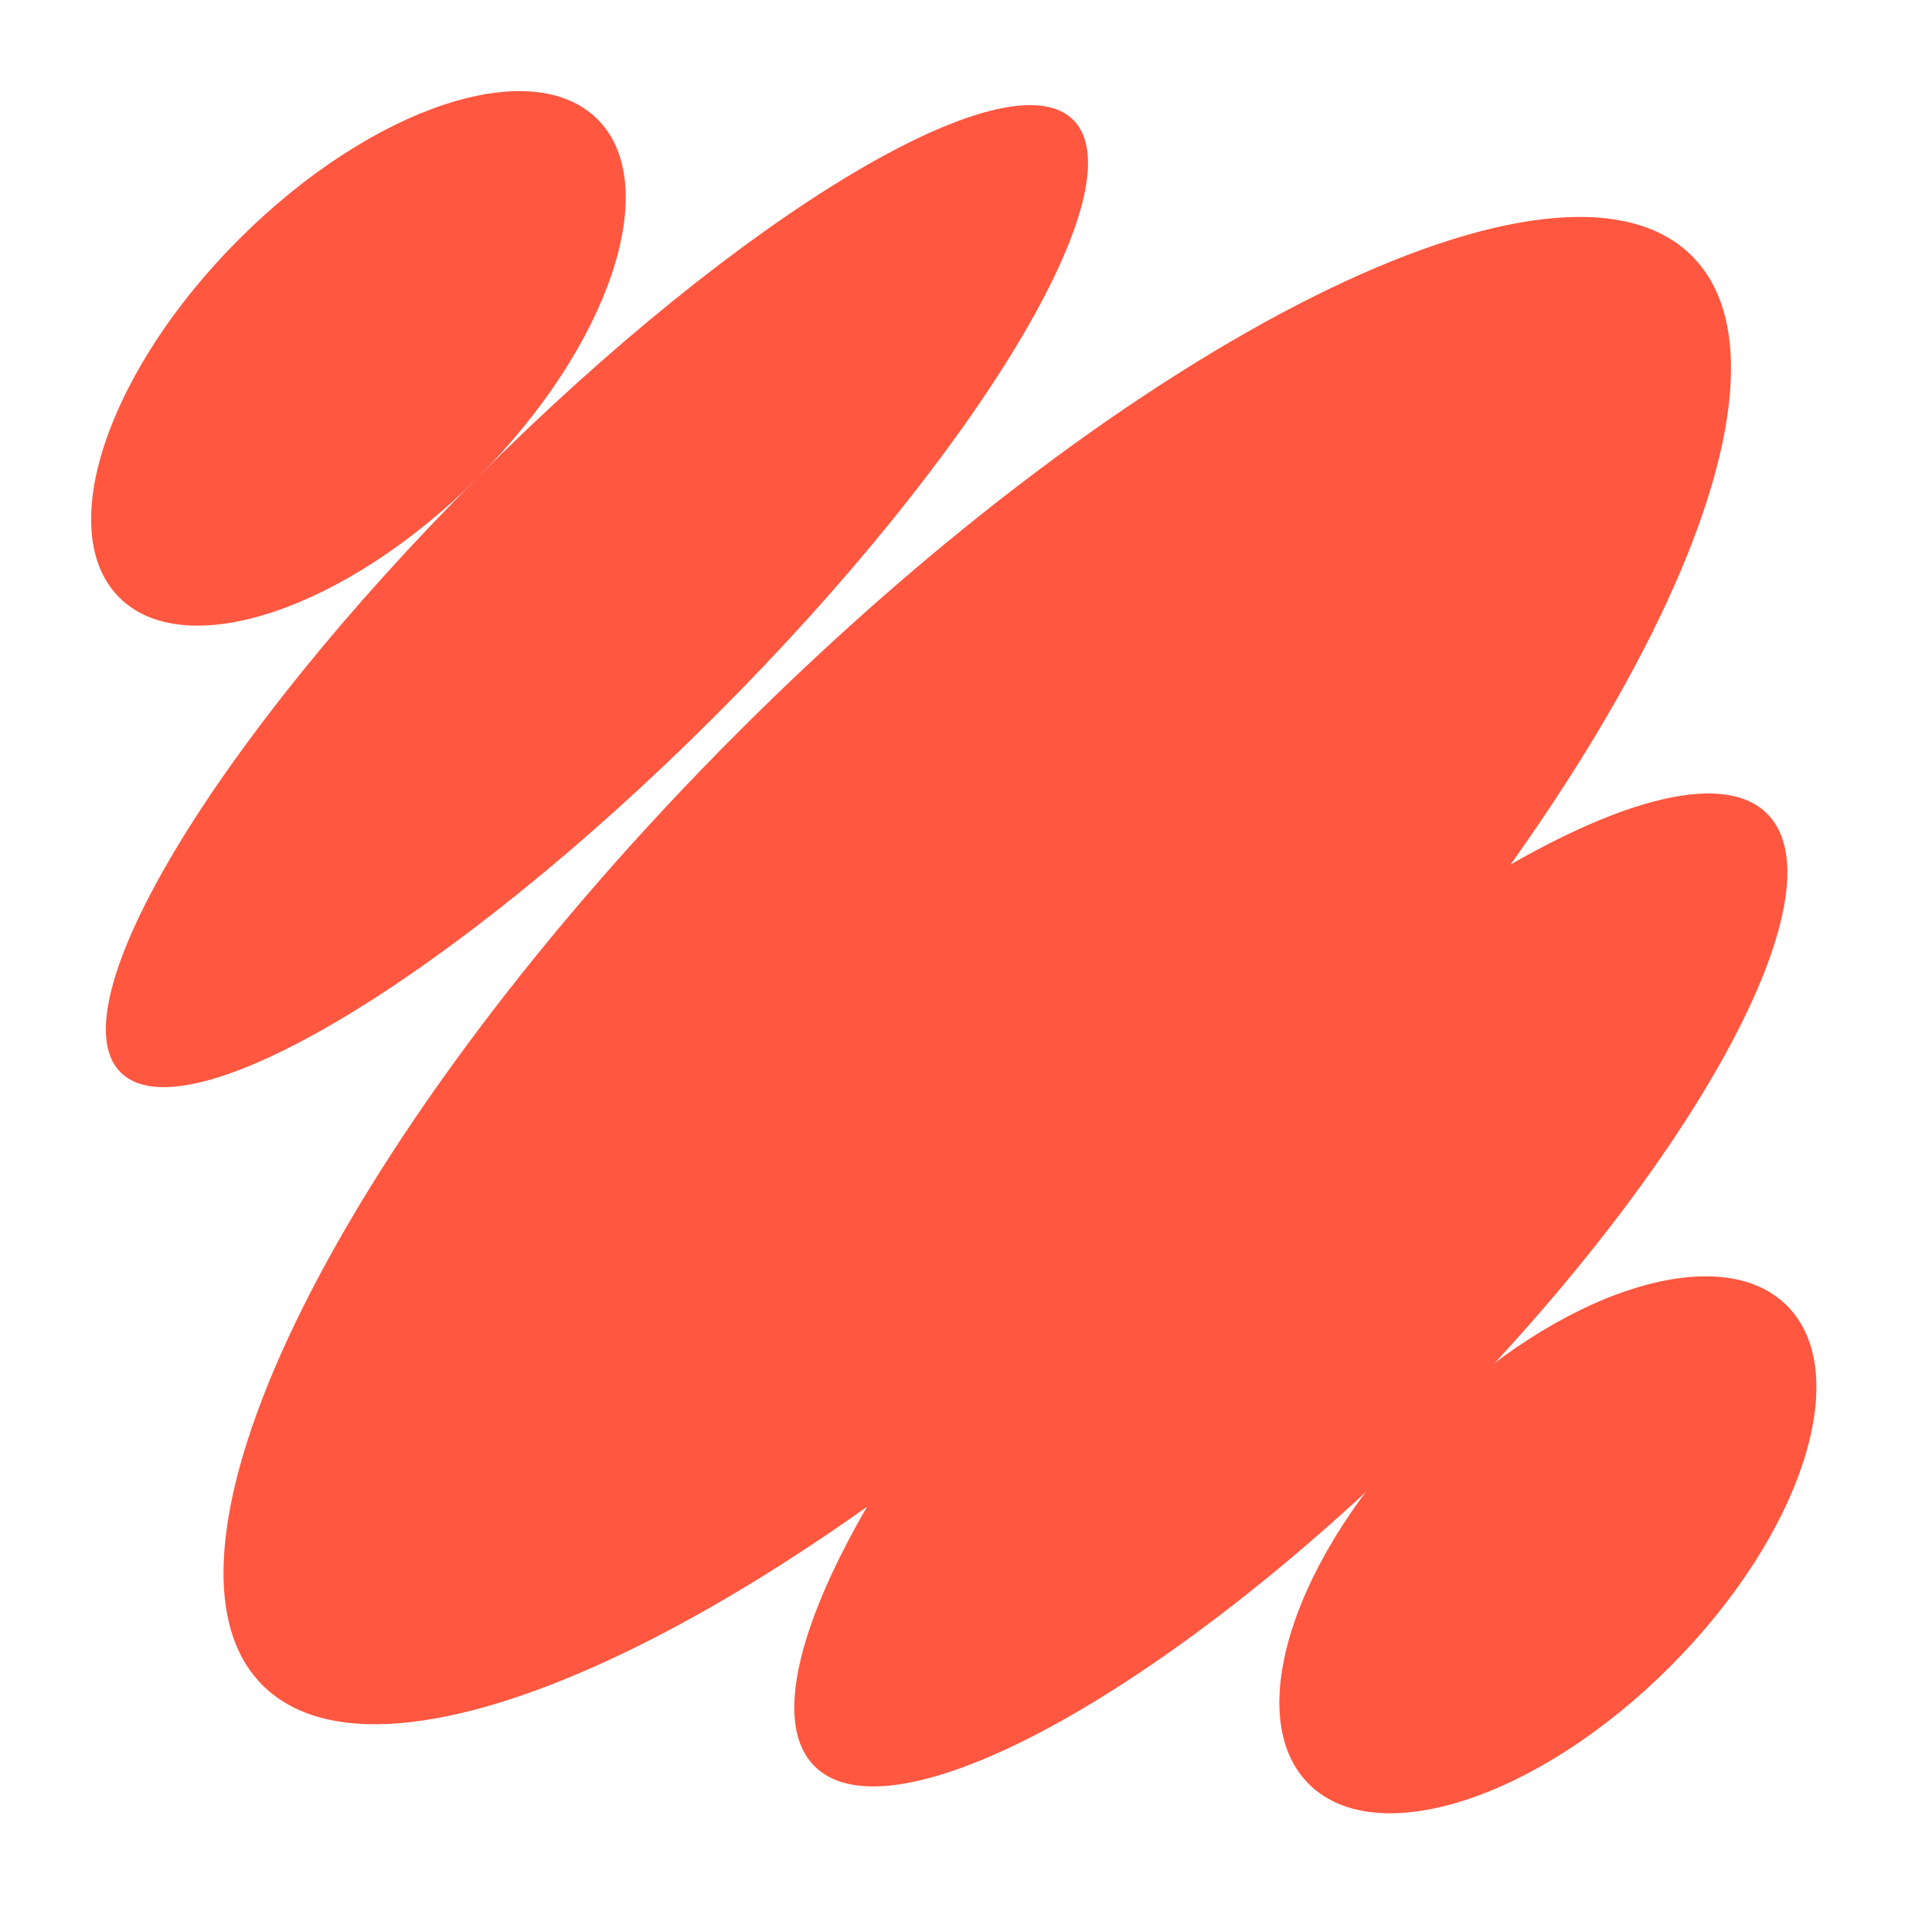
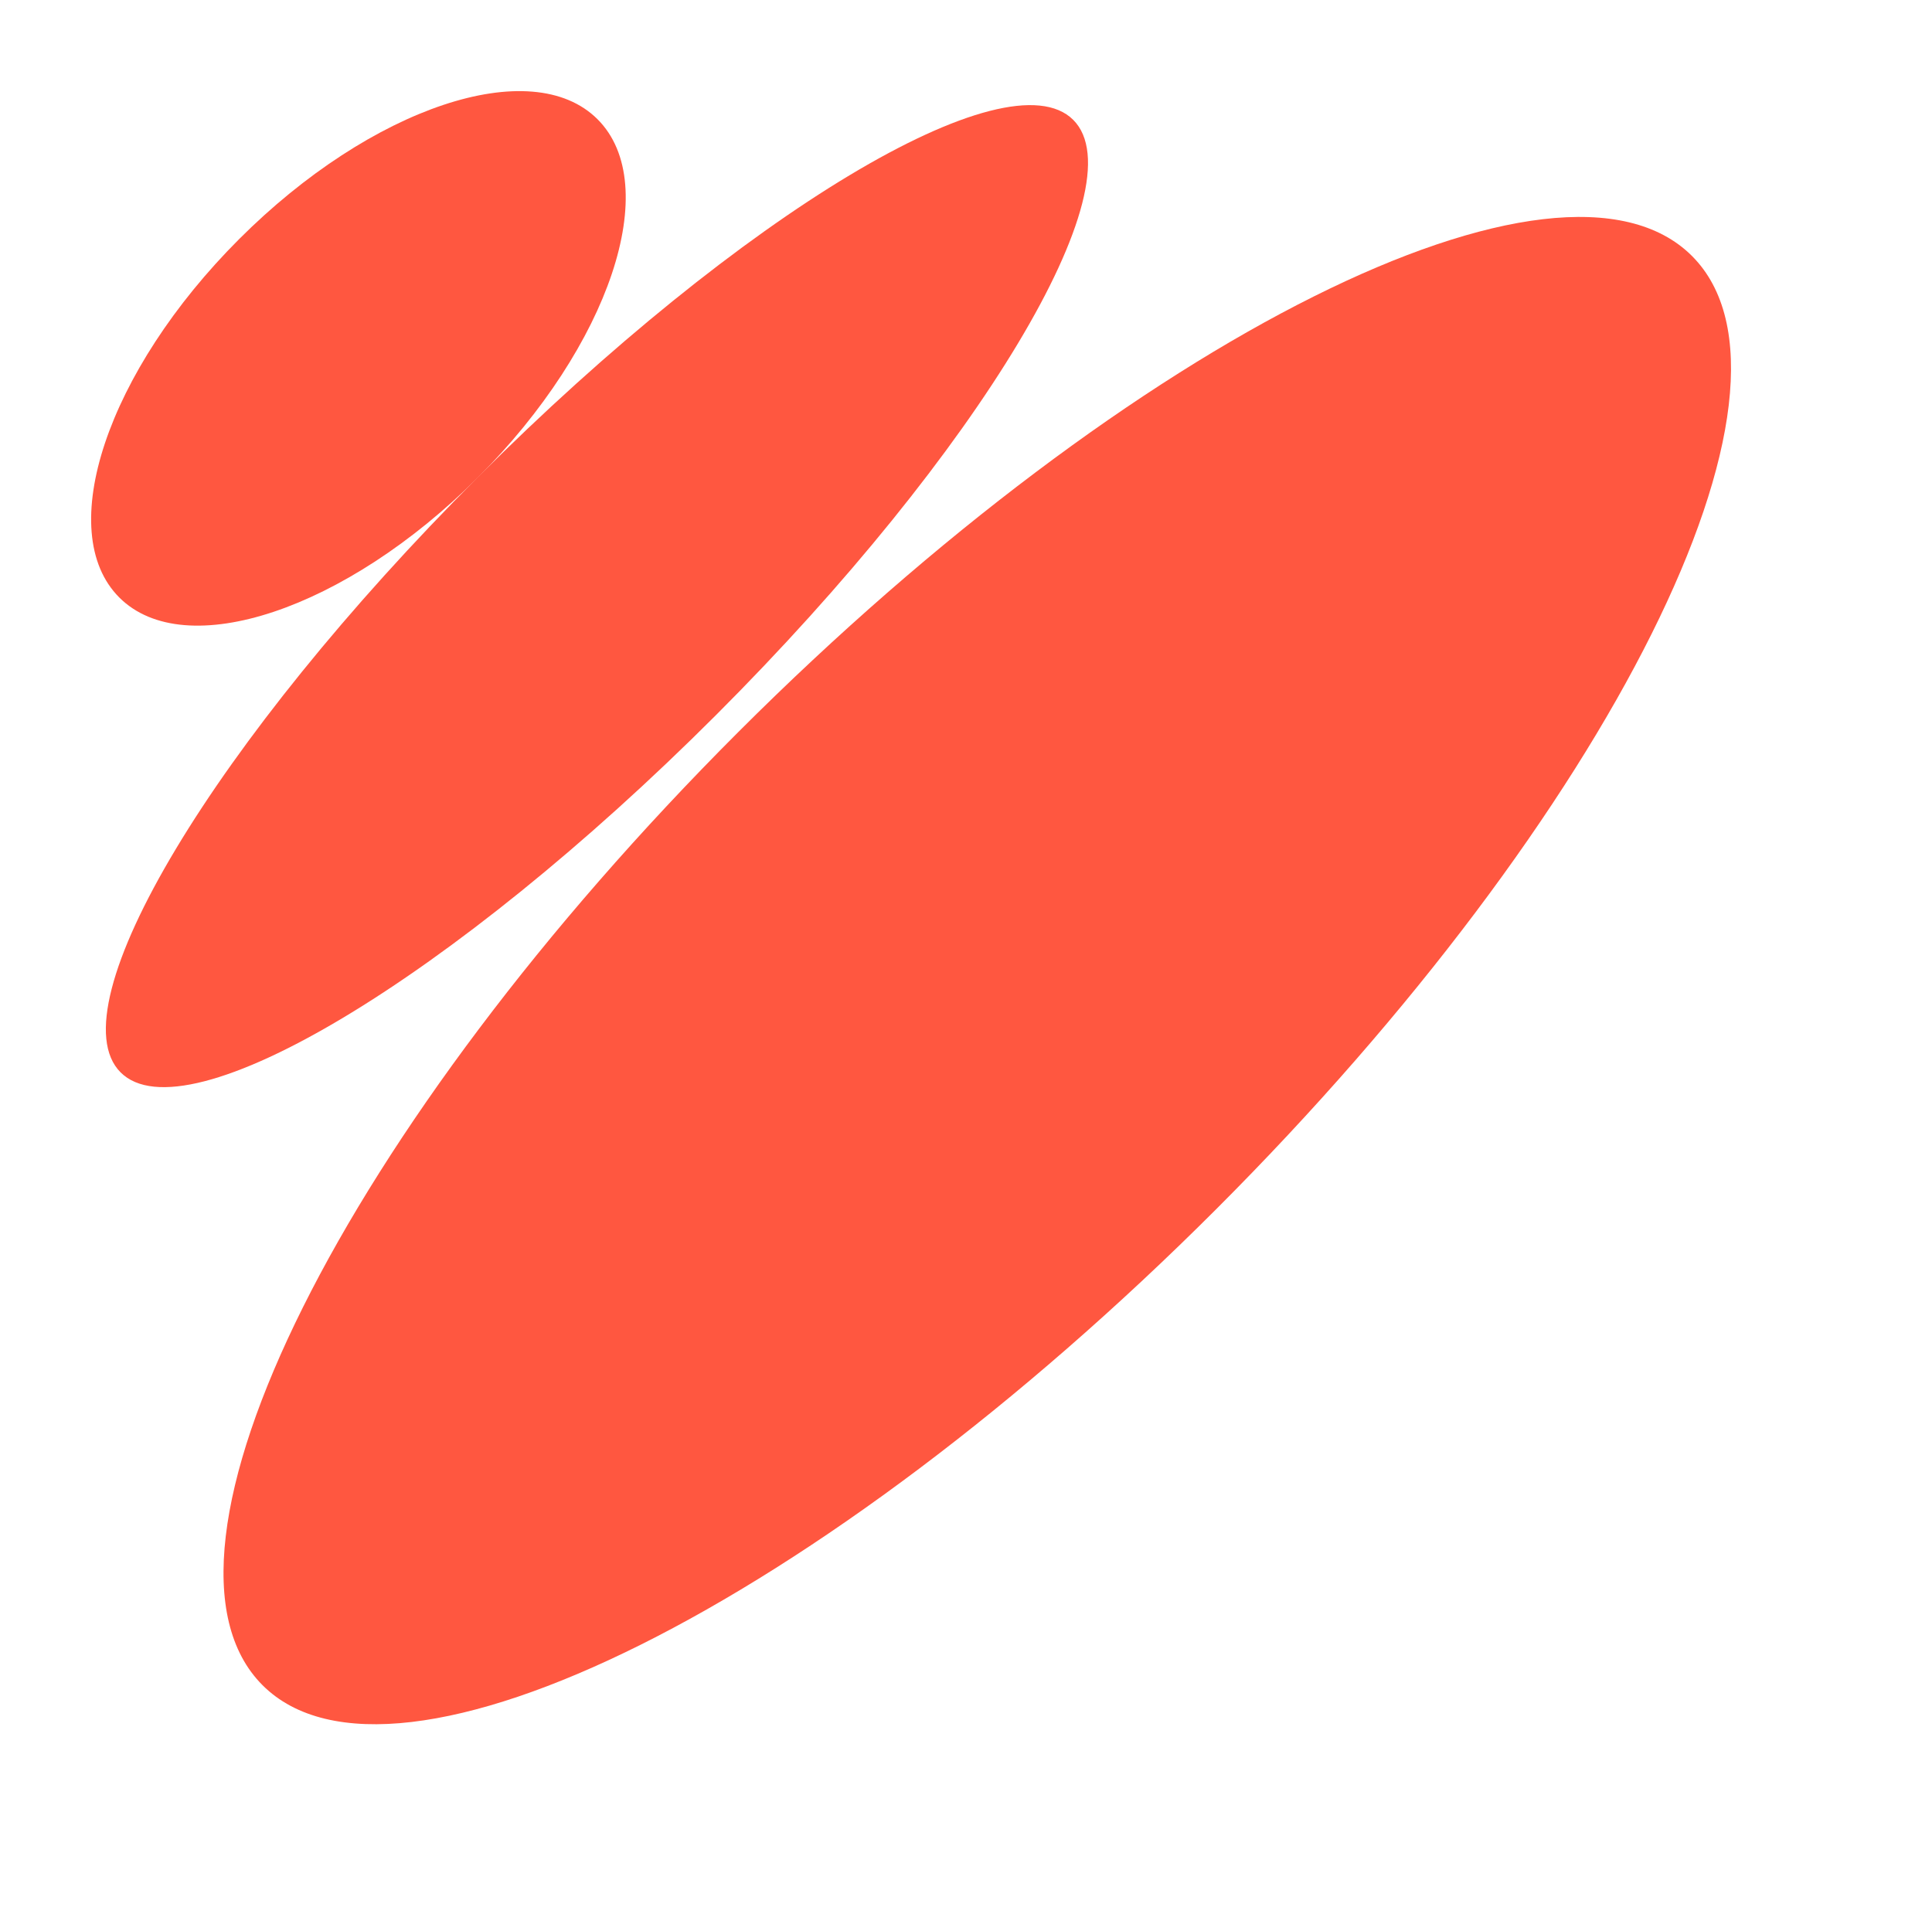
<svg xmlns="http://www.w3.org/2000/svg" width="1268" height="1263" viewBox="0 0 1268 1263" fill="none">
  <path d="M484.679 480.39C225.613 739.456 85.761 1019.63 172.312 1106.18C258.863 1192.74 539.041 1052.88 798.107 793.818C1057.17 534.752 1197.02 254.574 1110.47 168.023C1023.92 81.473 743.745 221.324 484.679 480.39Z" fill="#FF5740" />
-   <path d="M755.423 754.966C582.769 927.62 483.89 1108.67 534.571 1159.35C585.251 1210.03 766.299 1111.15 938.953 938.496C1111.61 765.842 1210.49 584.794 1159.81 534.114C1109.12 483.433 928.077 582.312 755.423 754.966Z" fill="#FF5740" />
  <path d="M313.67 313.204C141.016 485.858 36.022 660.791 79.159 703.928C122.296 747.065 297.229 642.071 469.883 469.417C642.536 296.763 747.531 121.83 704.394 78.693C661.257 35.556 486.324 140.551 313.67 313.204Z" fill="#FF5740" />
-   <path d="M935.823 933.955C849.142 1020.64 814.724 1126.76 858.948 1170.98C903.172 1215.2 1009.29 1180.79 1095.97 1094.1C1182.65 1007.42 1217.07 901.304 1172.85 857.08C1128.62 812.856 1022.5 847.274 935.823 933.955Z" fill="#FF5740" />
  <path d="M156.946 156.949C70.265 243.63 35.052 348.955 78.294 392.197C121.537 435.44 226.861 400.227 313.542 313.546C400.223 226.865 435.437 121.54 392.194 78.298C348.951 35.055 243.627 70.269 156.946 156.949Z" fill="#FF5740" />
</svg>